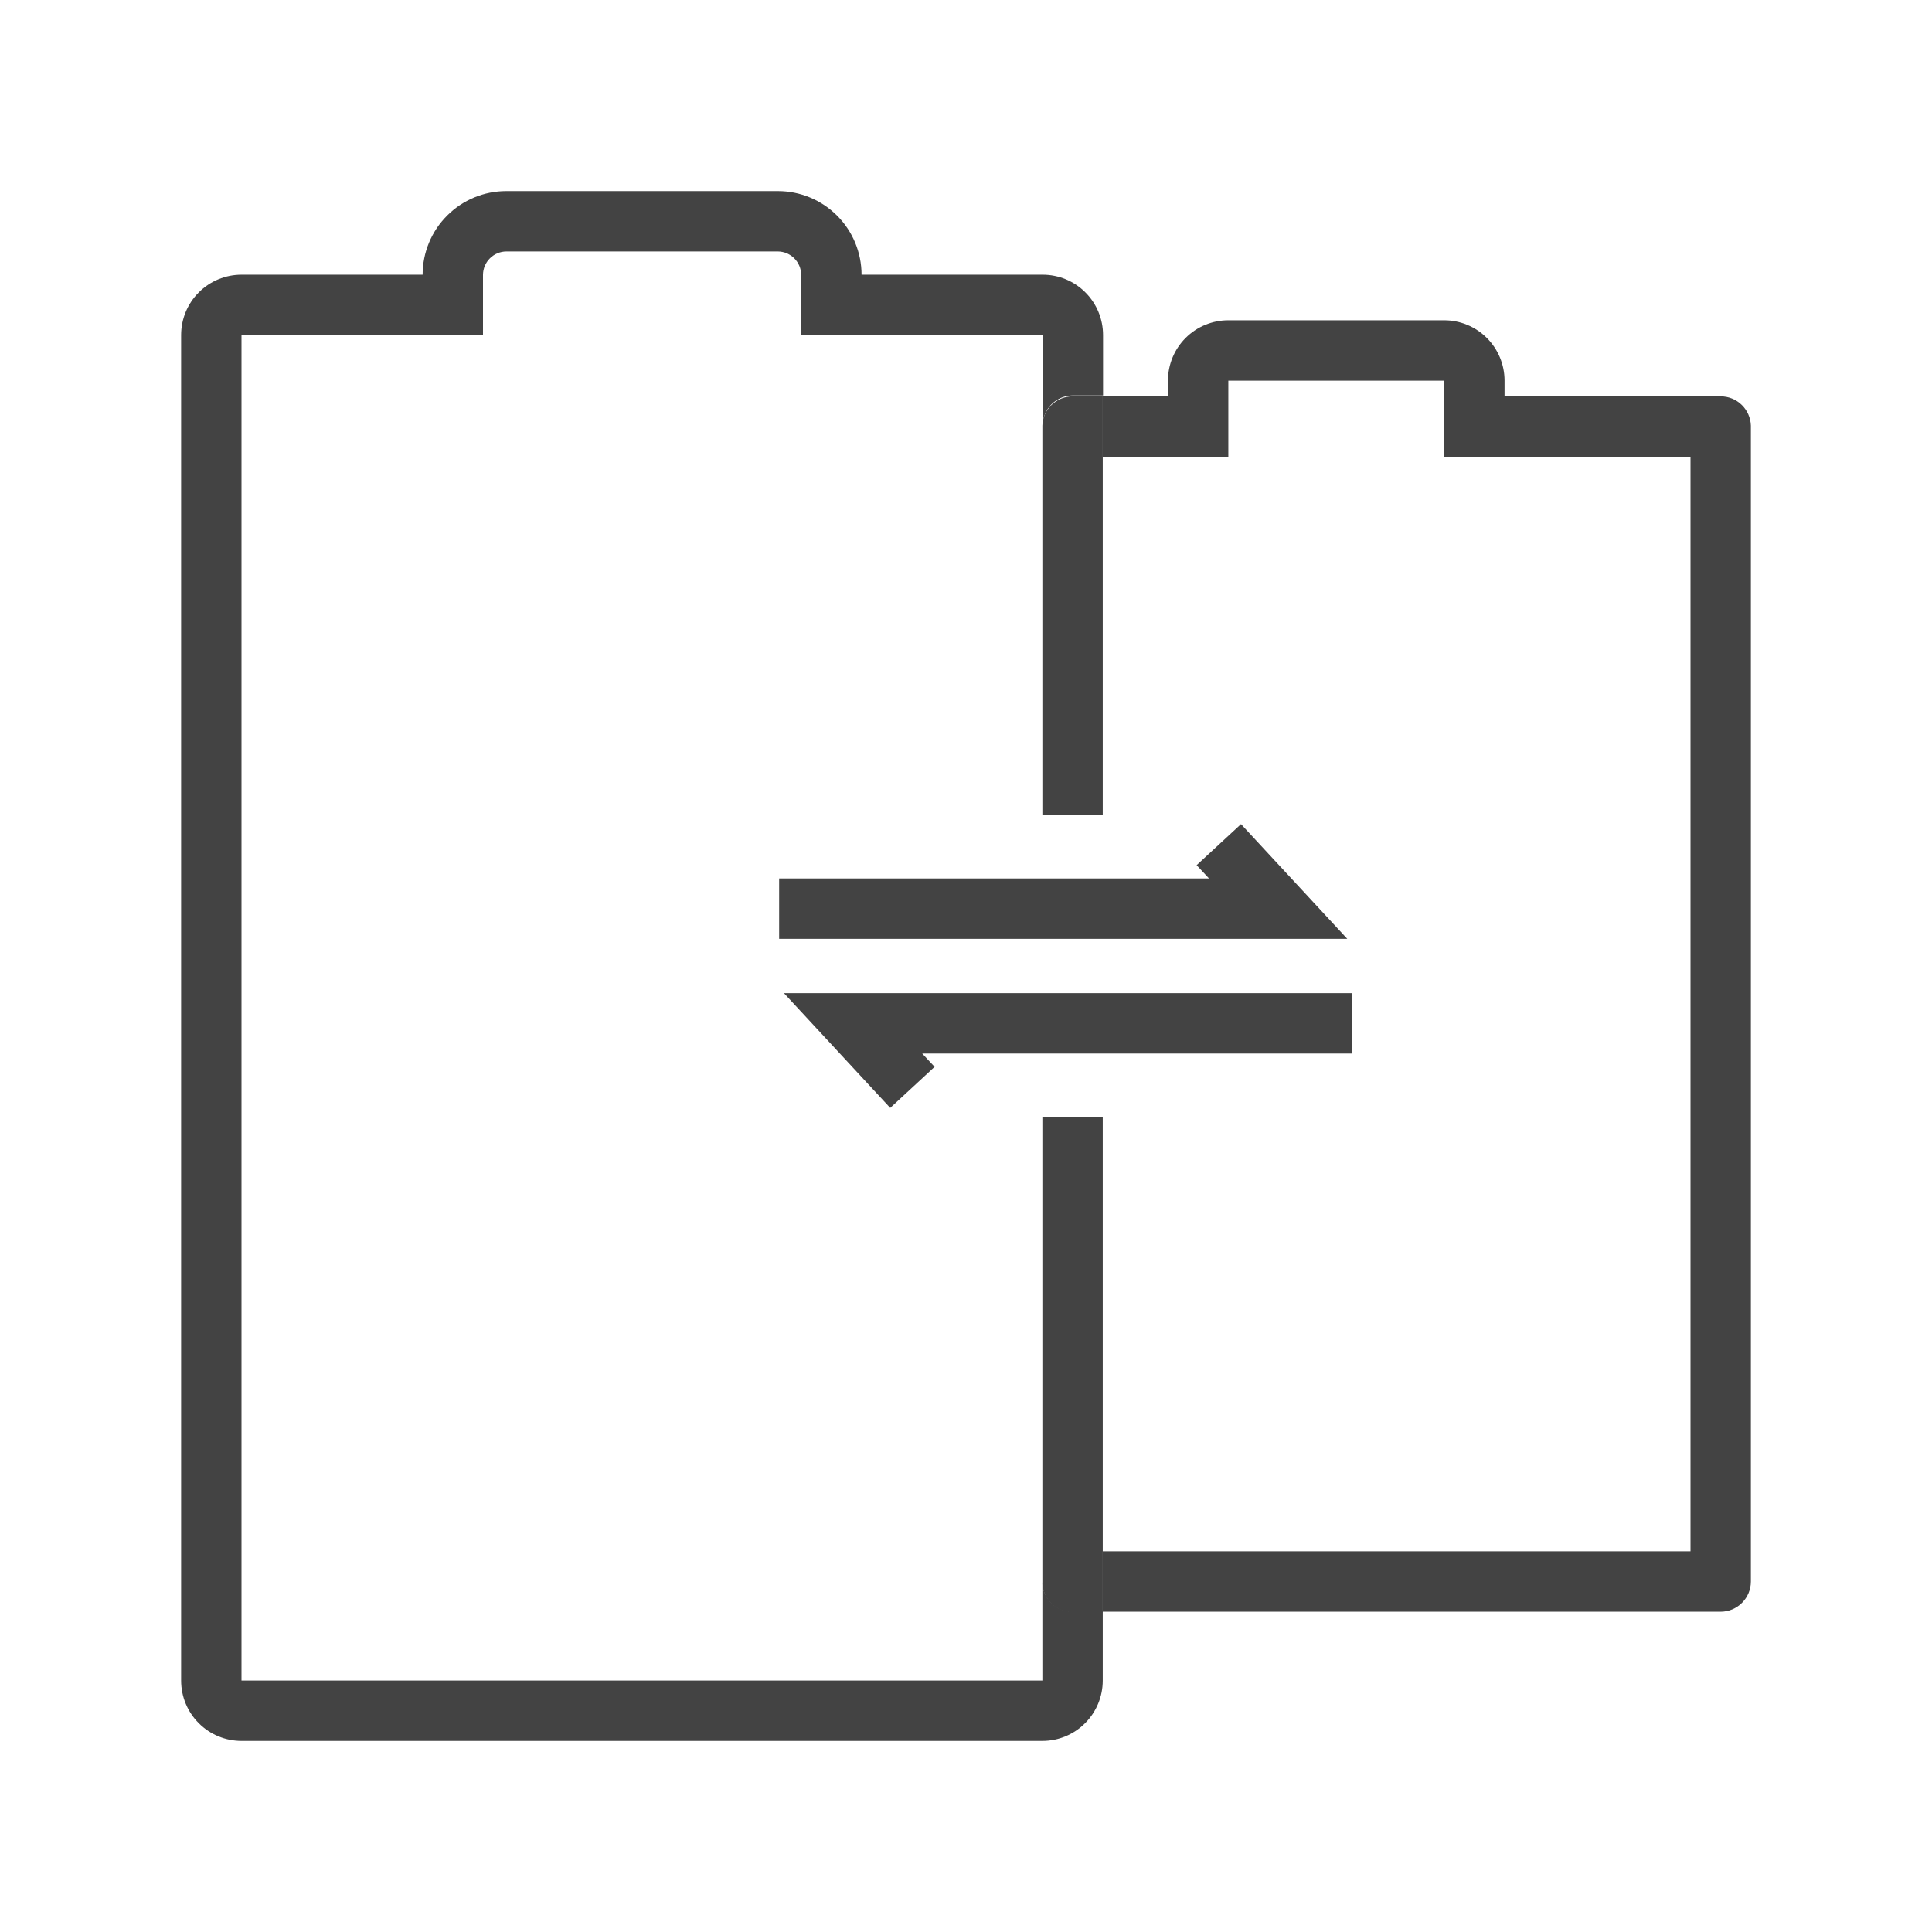
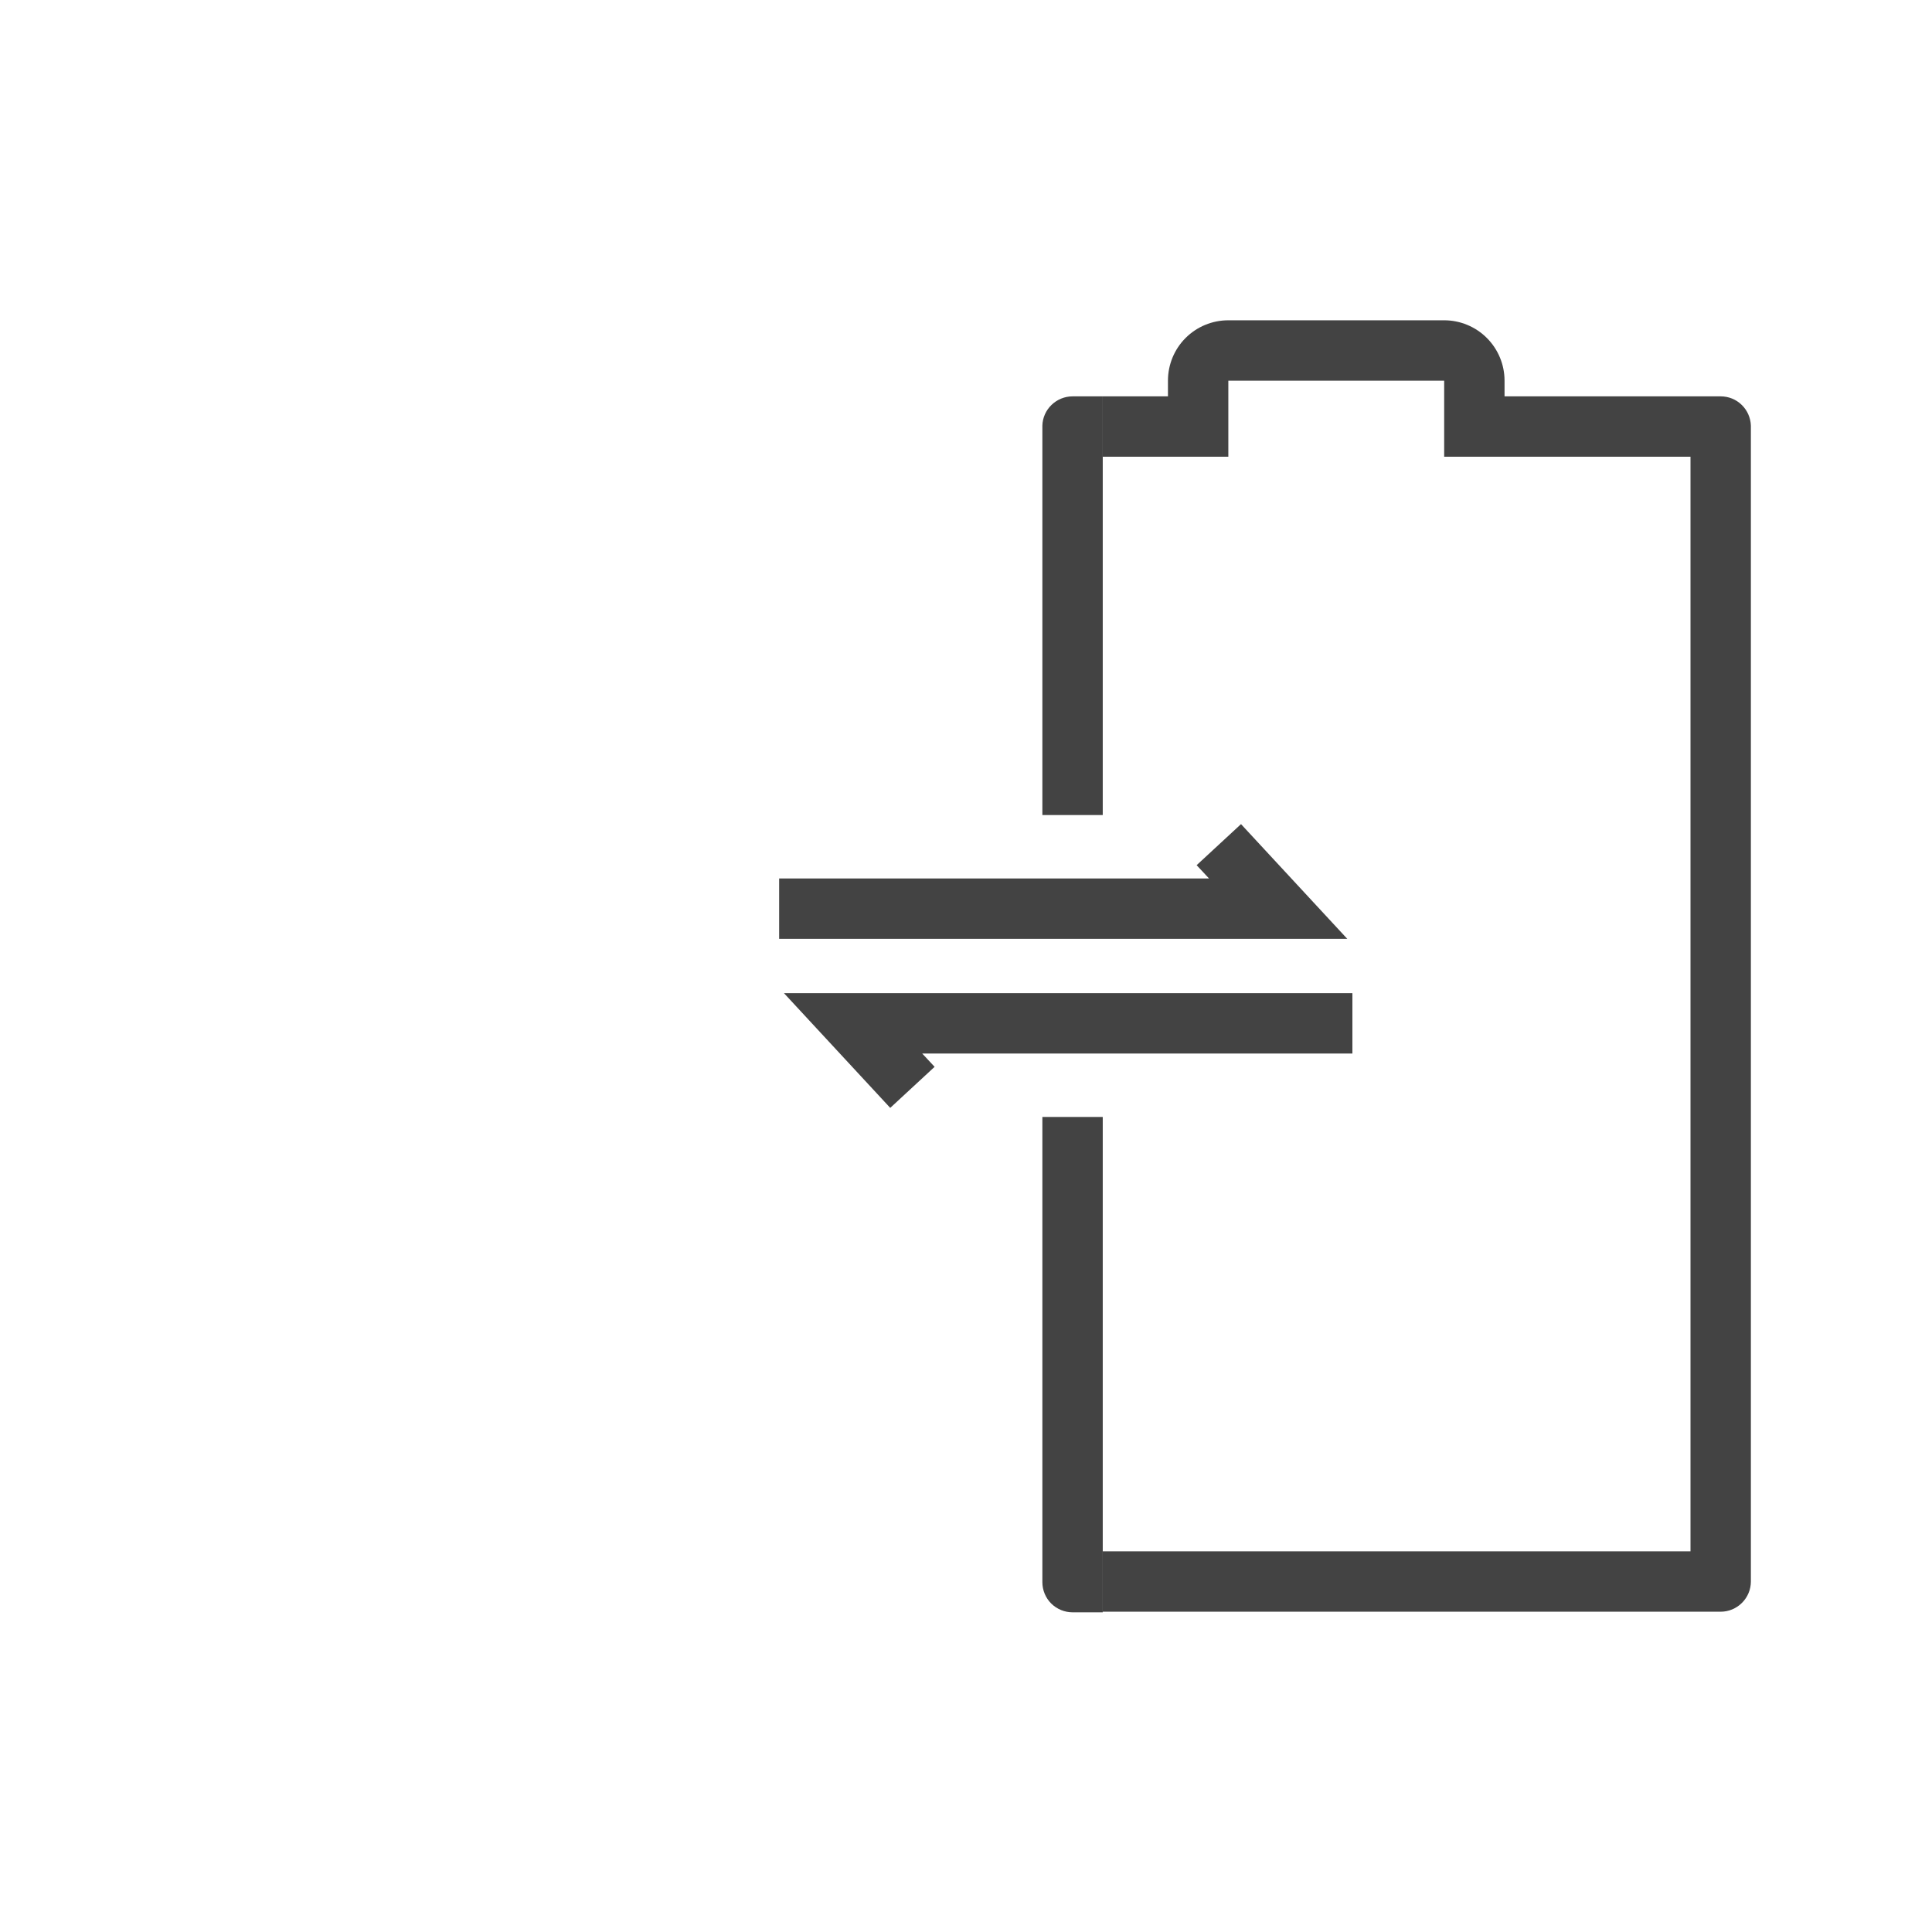
<svg xmlns="http://www.w3.org/2000/svg" width="32" height="32" viewBox="0 0 32 32" fill="none">
  <g id="icon_å¯é38-51minç»­èª-black 1" clip-path="url(#clip0_8246_16684)">
    <g id="ICON">
-       <path id="Vector" d="M17.265 26.205V27.835H4V5.55H8V4.55C8.001 4.448 8.042 4.351 8.114 4.279C8.186 4.207 8.283 4.166 8.385 4.165H12.885C12.987 4.166 13.084 4.207 13.156 4.279C13.228 4.351 13.269 4.448 13.27 4.55V5.55H17.27V7.05C17.27 6.917 17.323 6.79 17.416 6.696C17.51 6.603 17.637 6.55 17.77 6.55H18.27V5.55C18.27 5.285 18.165 5.03 17.977 4.843C17.79 4.655 17.535 4.55 17.27 4.55H14.27C14.27 4.183 14.124 3.83 13.864 3.571C13.605 3.311 13.252 3.165 12.885 3.165H8.385C8.018 3.165 7.665 3.311 7.406 3.571C7.146 3.83 7 4.183 7 4.55H4C3.735 4.55 3.48 4.655 3.293 4.843C3.105 5.03 3 5.285 3 5.55V27.835C3 28.1 3.105 28.355 3.293 28.542C3.48 28.73 3.735 28.835 4 28.835H17.265C17.53 28.835 17.785 28.73 17.972 28.542C18.16 28.355 18.265 28.1 18.265 27.835V26.695H17.765C17.634 26.695 17.508 26.644 17.415 26.552C17.322 26.46 17.268 26.336 17.265 26.205Z" fill="#434343" />
      <path id="Vector_2" d="M28.5 6.565H24.92V6.305C24.92 6.039 24.814 5.785 24.627 5.598C24.439 5.41 24.185 5.305 23.92 5.305H20.345C20.079 5.305 19.825 5.41 19.637 5.598C19.45 5.785 19.345 6.039 19.345 6.305V6.565H18.265V7.565H20.345V6.305H23.92V7.565H28V25.695H18.265V26.695H28.5C28.632 26.695 28.759 26.642 28.853 26.548C28.947 26.454 29 26.327 29 26.195V7.05C28.996 6.92 28.941 6.796 28.848 6.706C28.755 6.615 28.63 6.565 28.5 6.565Z" fill="#434343" />
      <path id="Vector_3" d="M17.265 7.05V13.5H18.265V6.565H17.765C17.635 6.565 17.51 6.616 17.416 6.707C17.323 6.797 17.268 6.92 17.265 7.05Z" fill="#434343" />
      <path id="Vector_4" d="M18.265 18.5H17.265V26.205C17.265 26.338 17.317 26.465 17.411 26.559C17.505 26.652 17.632 26.705 17.765 26.705H18.265V18.5Z" fill="#434343" />
      <path id="Vector_5" d="M22.315 15.55H12.905V14.55H20.025L19.82 14.33L20.555 13.65L22.315 15.55Z" fill="#434343" />
      <path id="Vector_6" d="M14.745 18.35L12.985 16.45H22.4V17.45H15.275L15.48 17.67L14.745 18.35Z" fill="#434343" />
    </g>
  </g>
  <defs>
    <clipPath id="clip0_8246_16684">
      <rect width="32" height="32" fill="white" />
    </clipPath>
  </defs>
</svg>